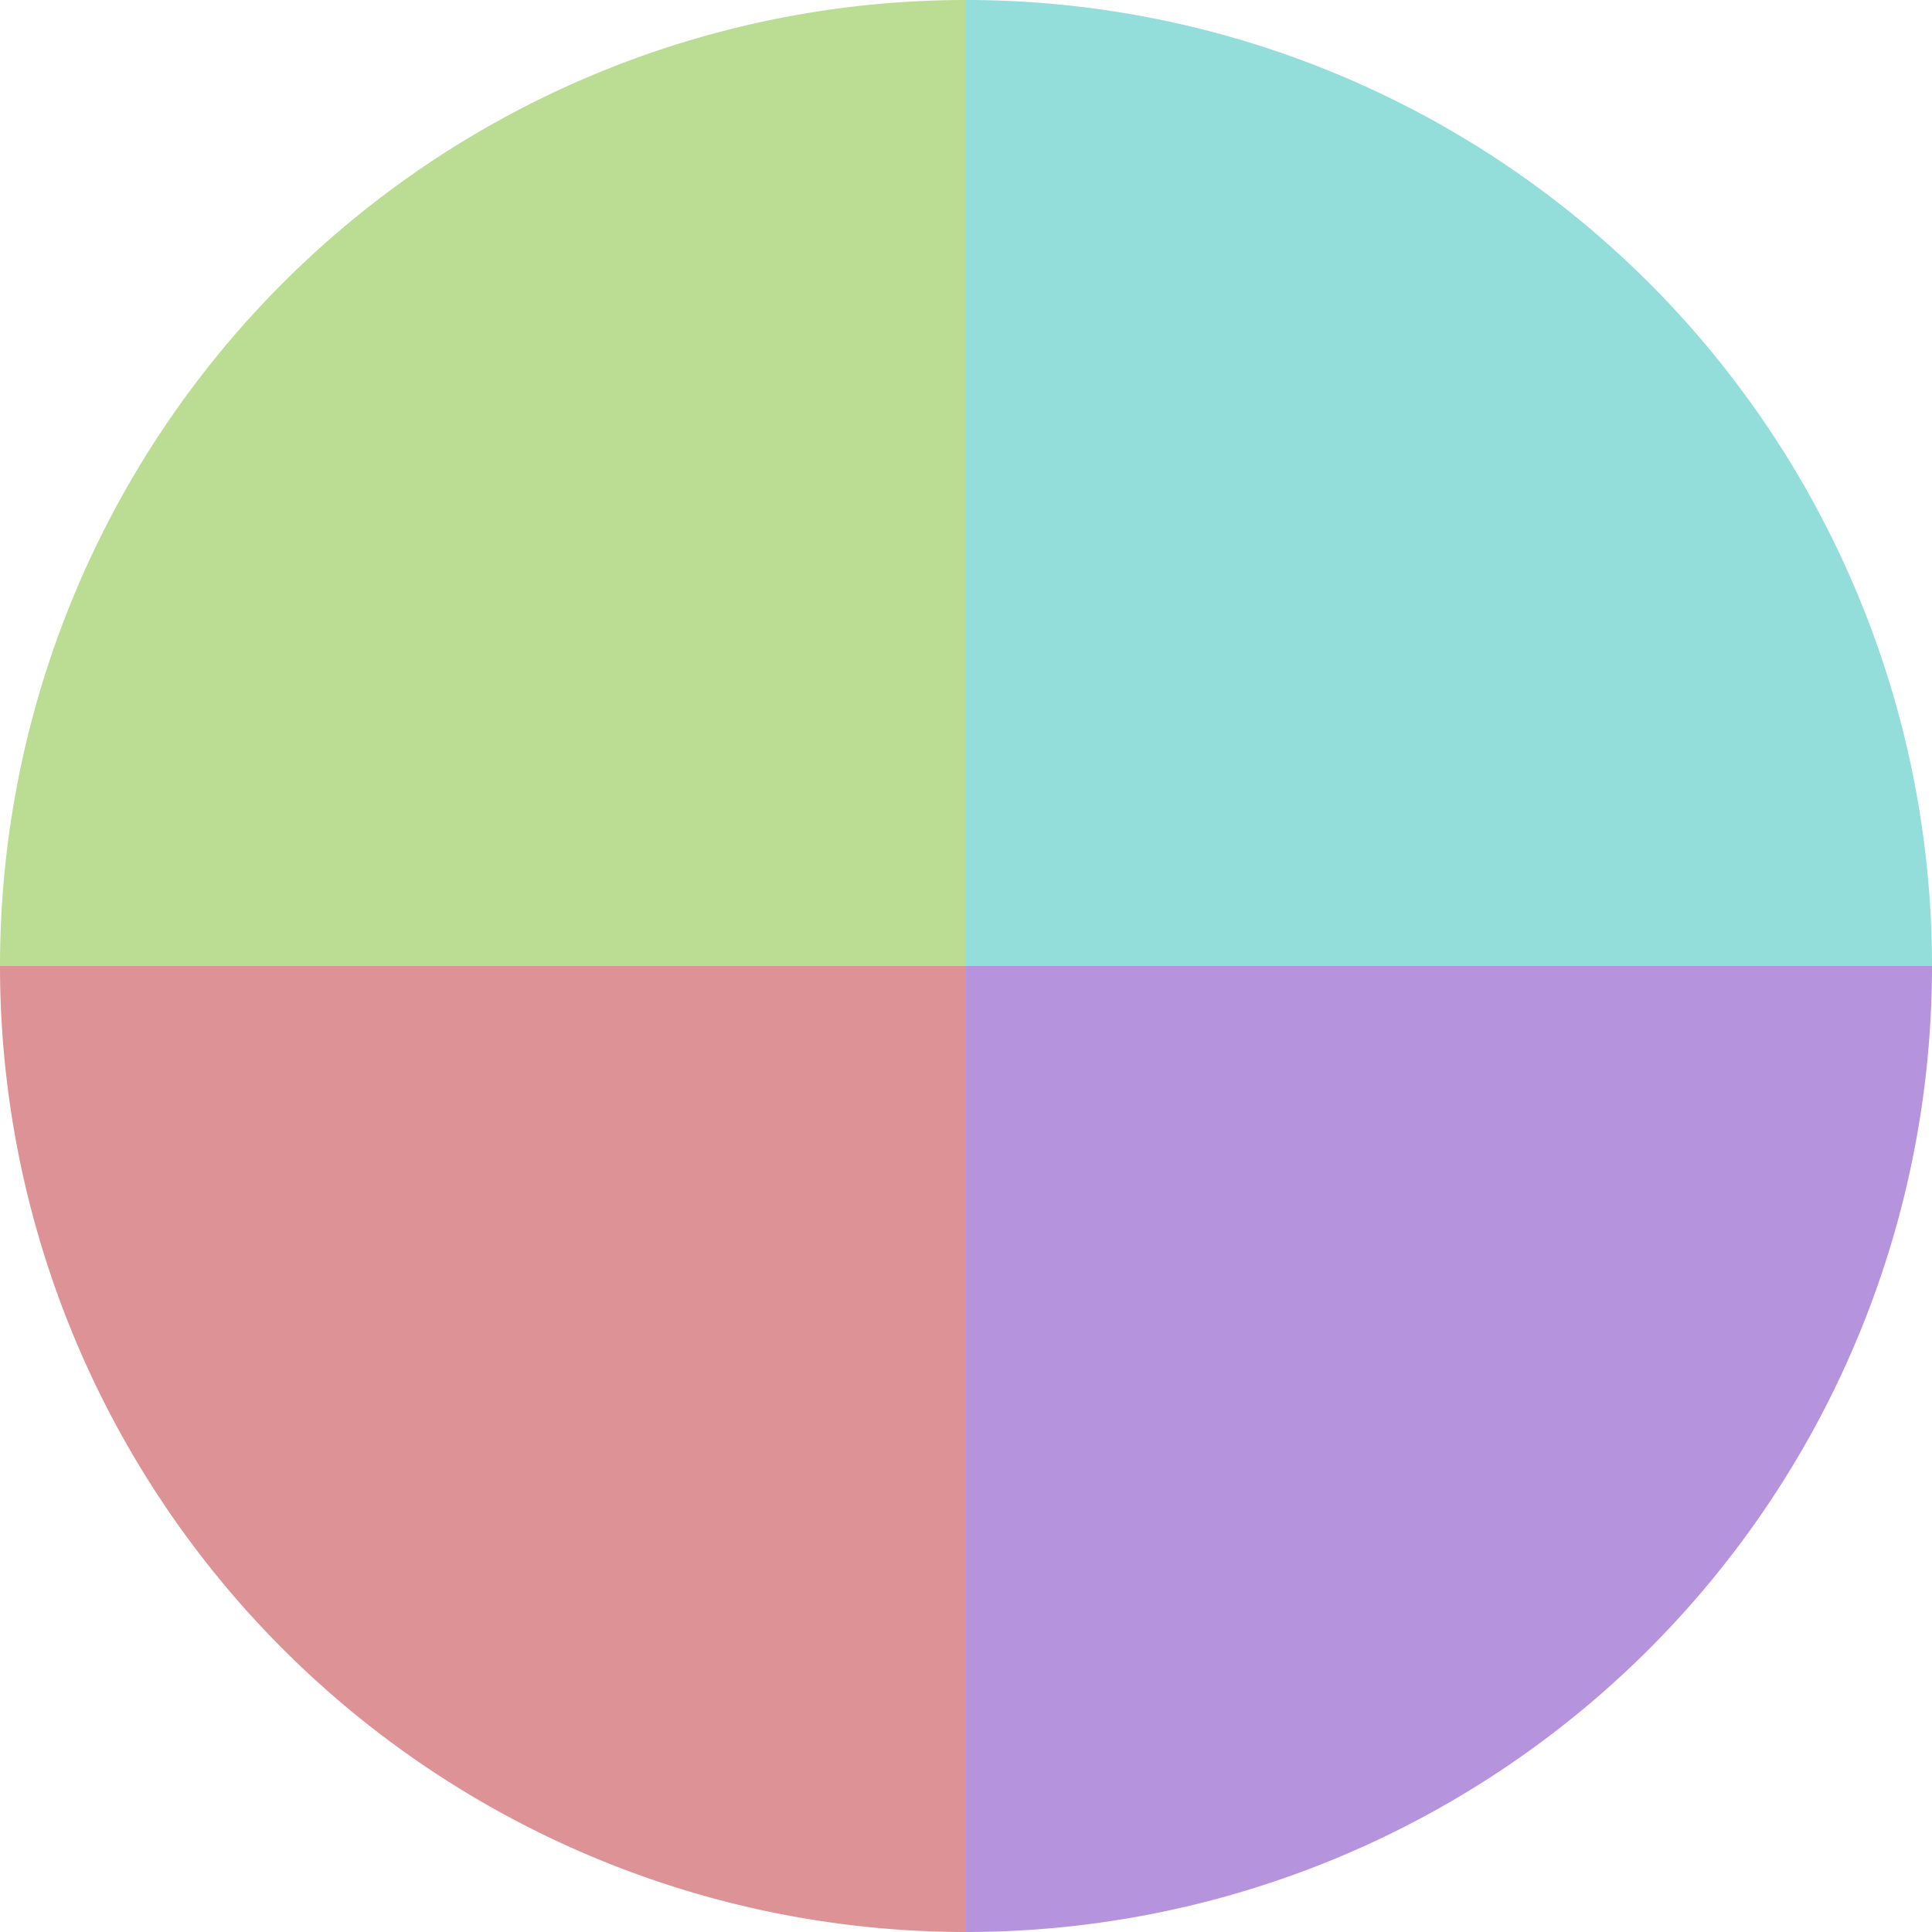
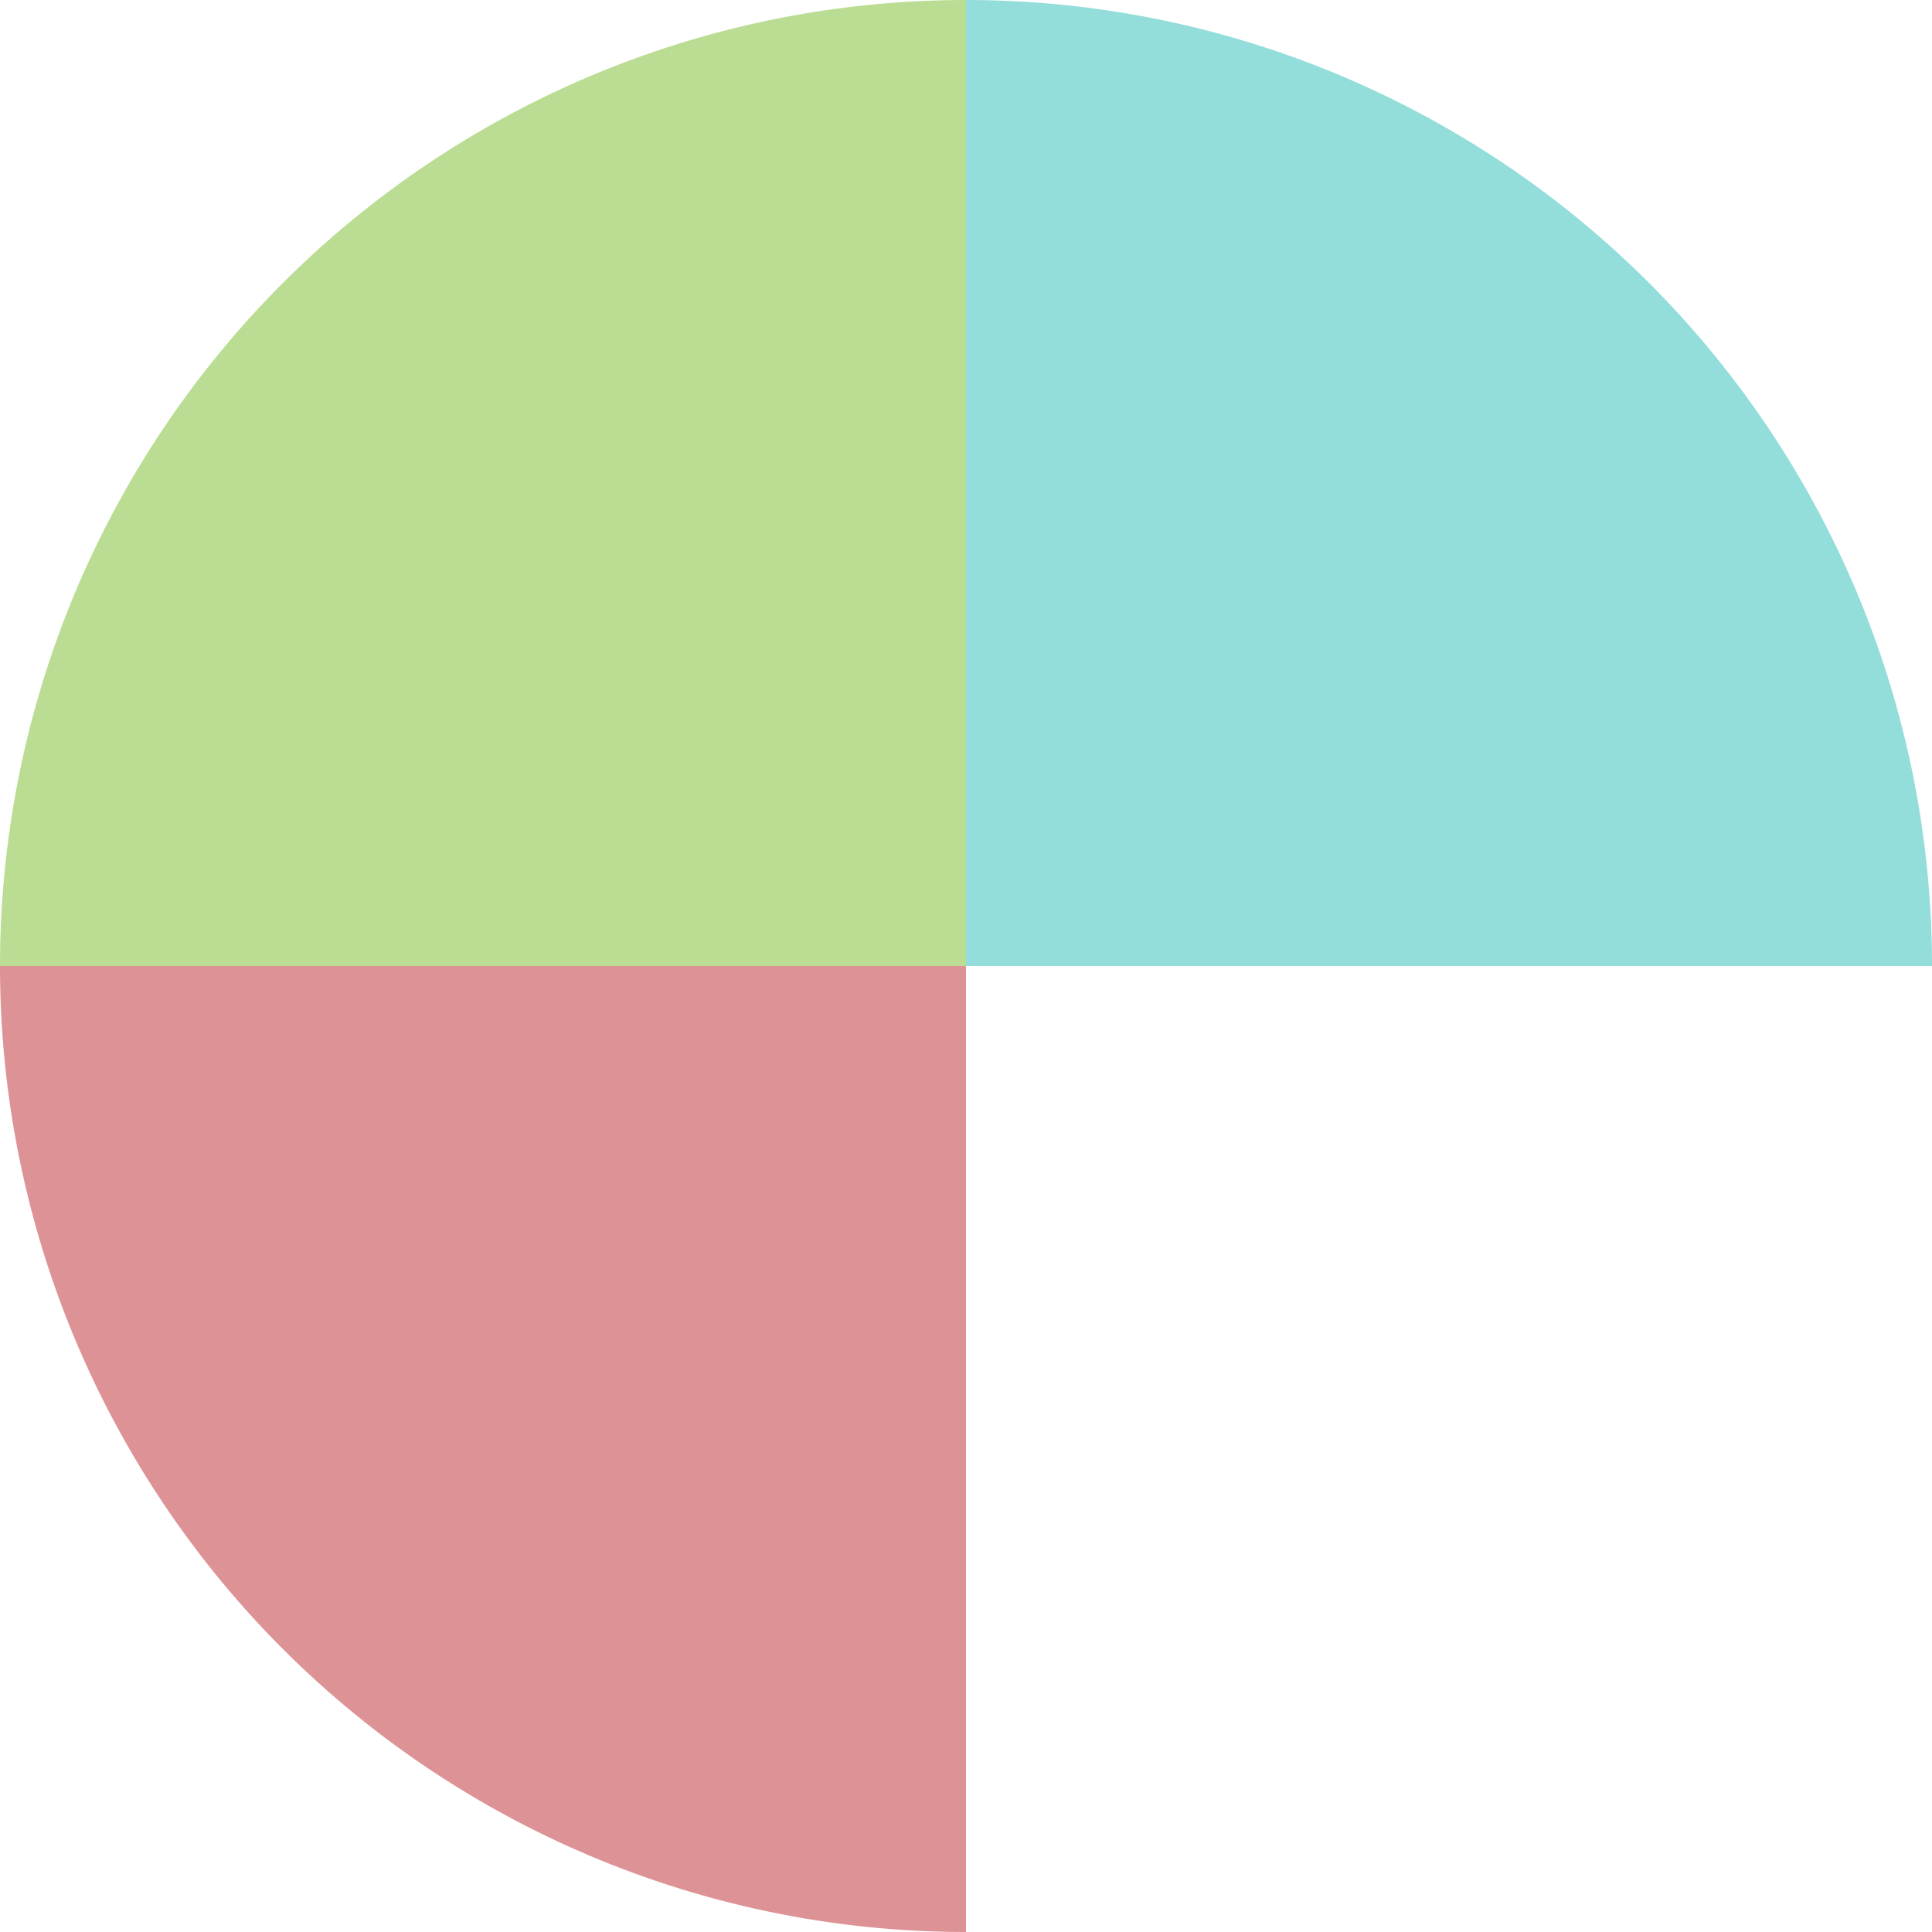
<svg xmlns="http://www.w3.org/2000/svg" width="500" height="500" viewBox="-1 -1 2 2">
  <path d="M 0 -1               A 1,1 0 0,1 1 0             L 0,0              z" fill="#93dddb" />
-   <path d="M 1 0               A 1,1 0 0,1 0 1             L 0,0              z" fill="#b693dd" />
  <path d="M 0 1               A 1,1 0 0,1 -1 0             L 0,0              z" fill="#dd9395" />
  <path d="M -1 0               A 1,1 0 0,1 -0 -1             L 0,0              z" fill="#badd93" />
</svg>